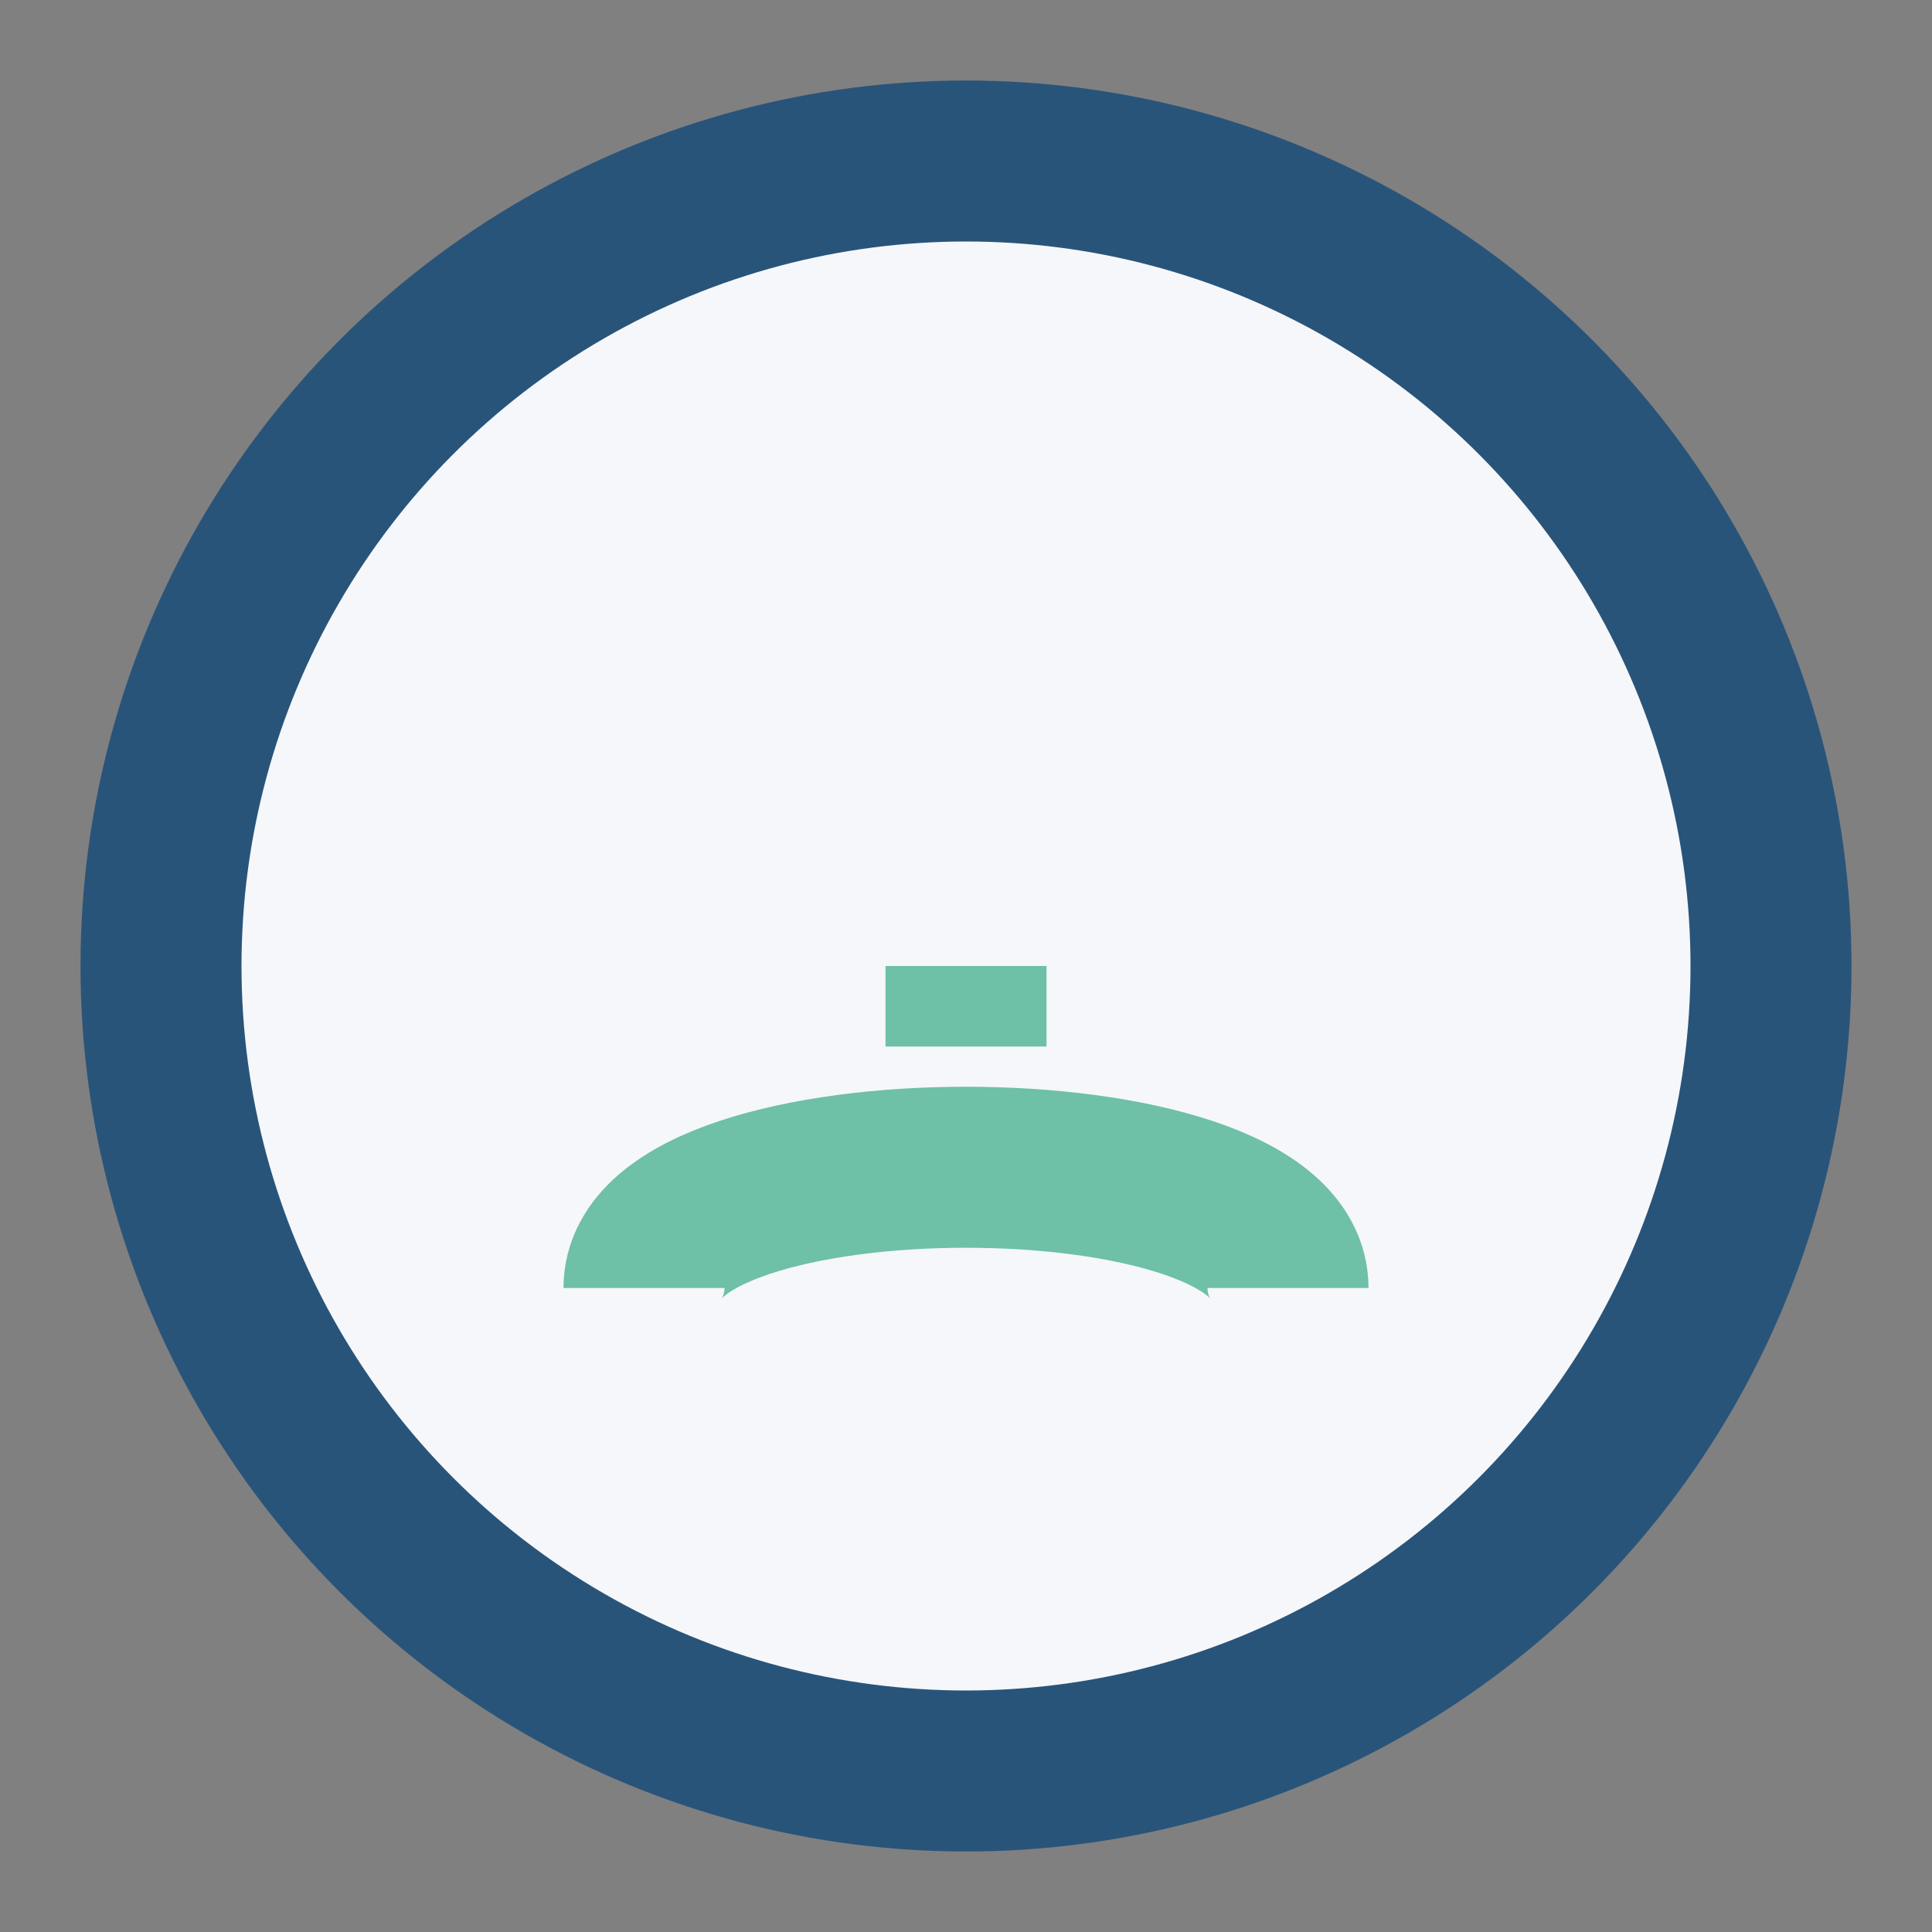
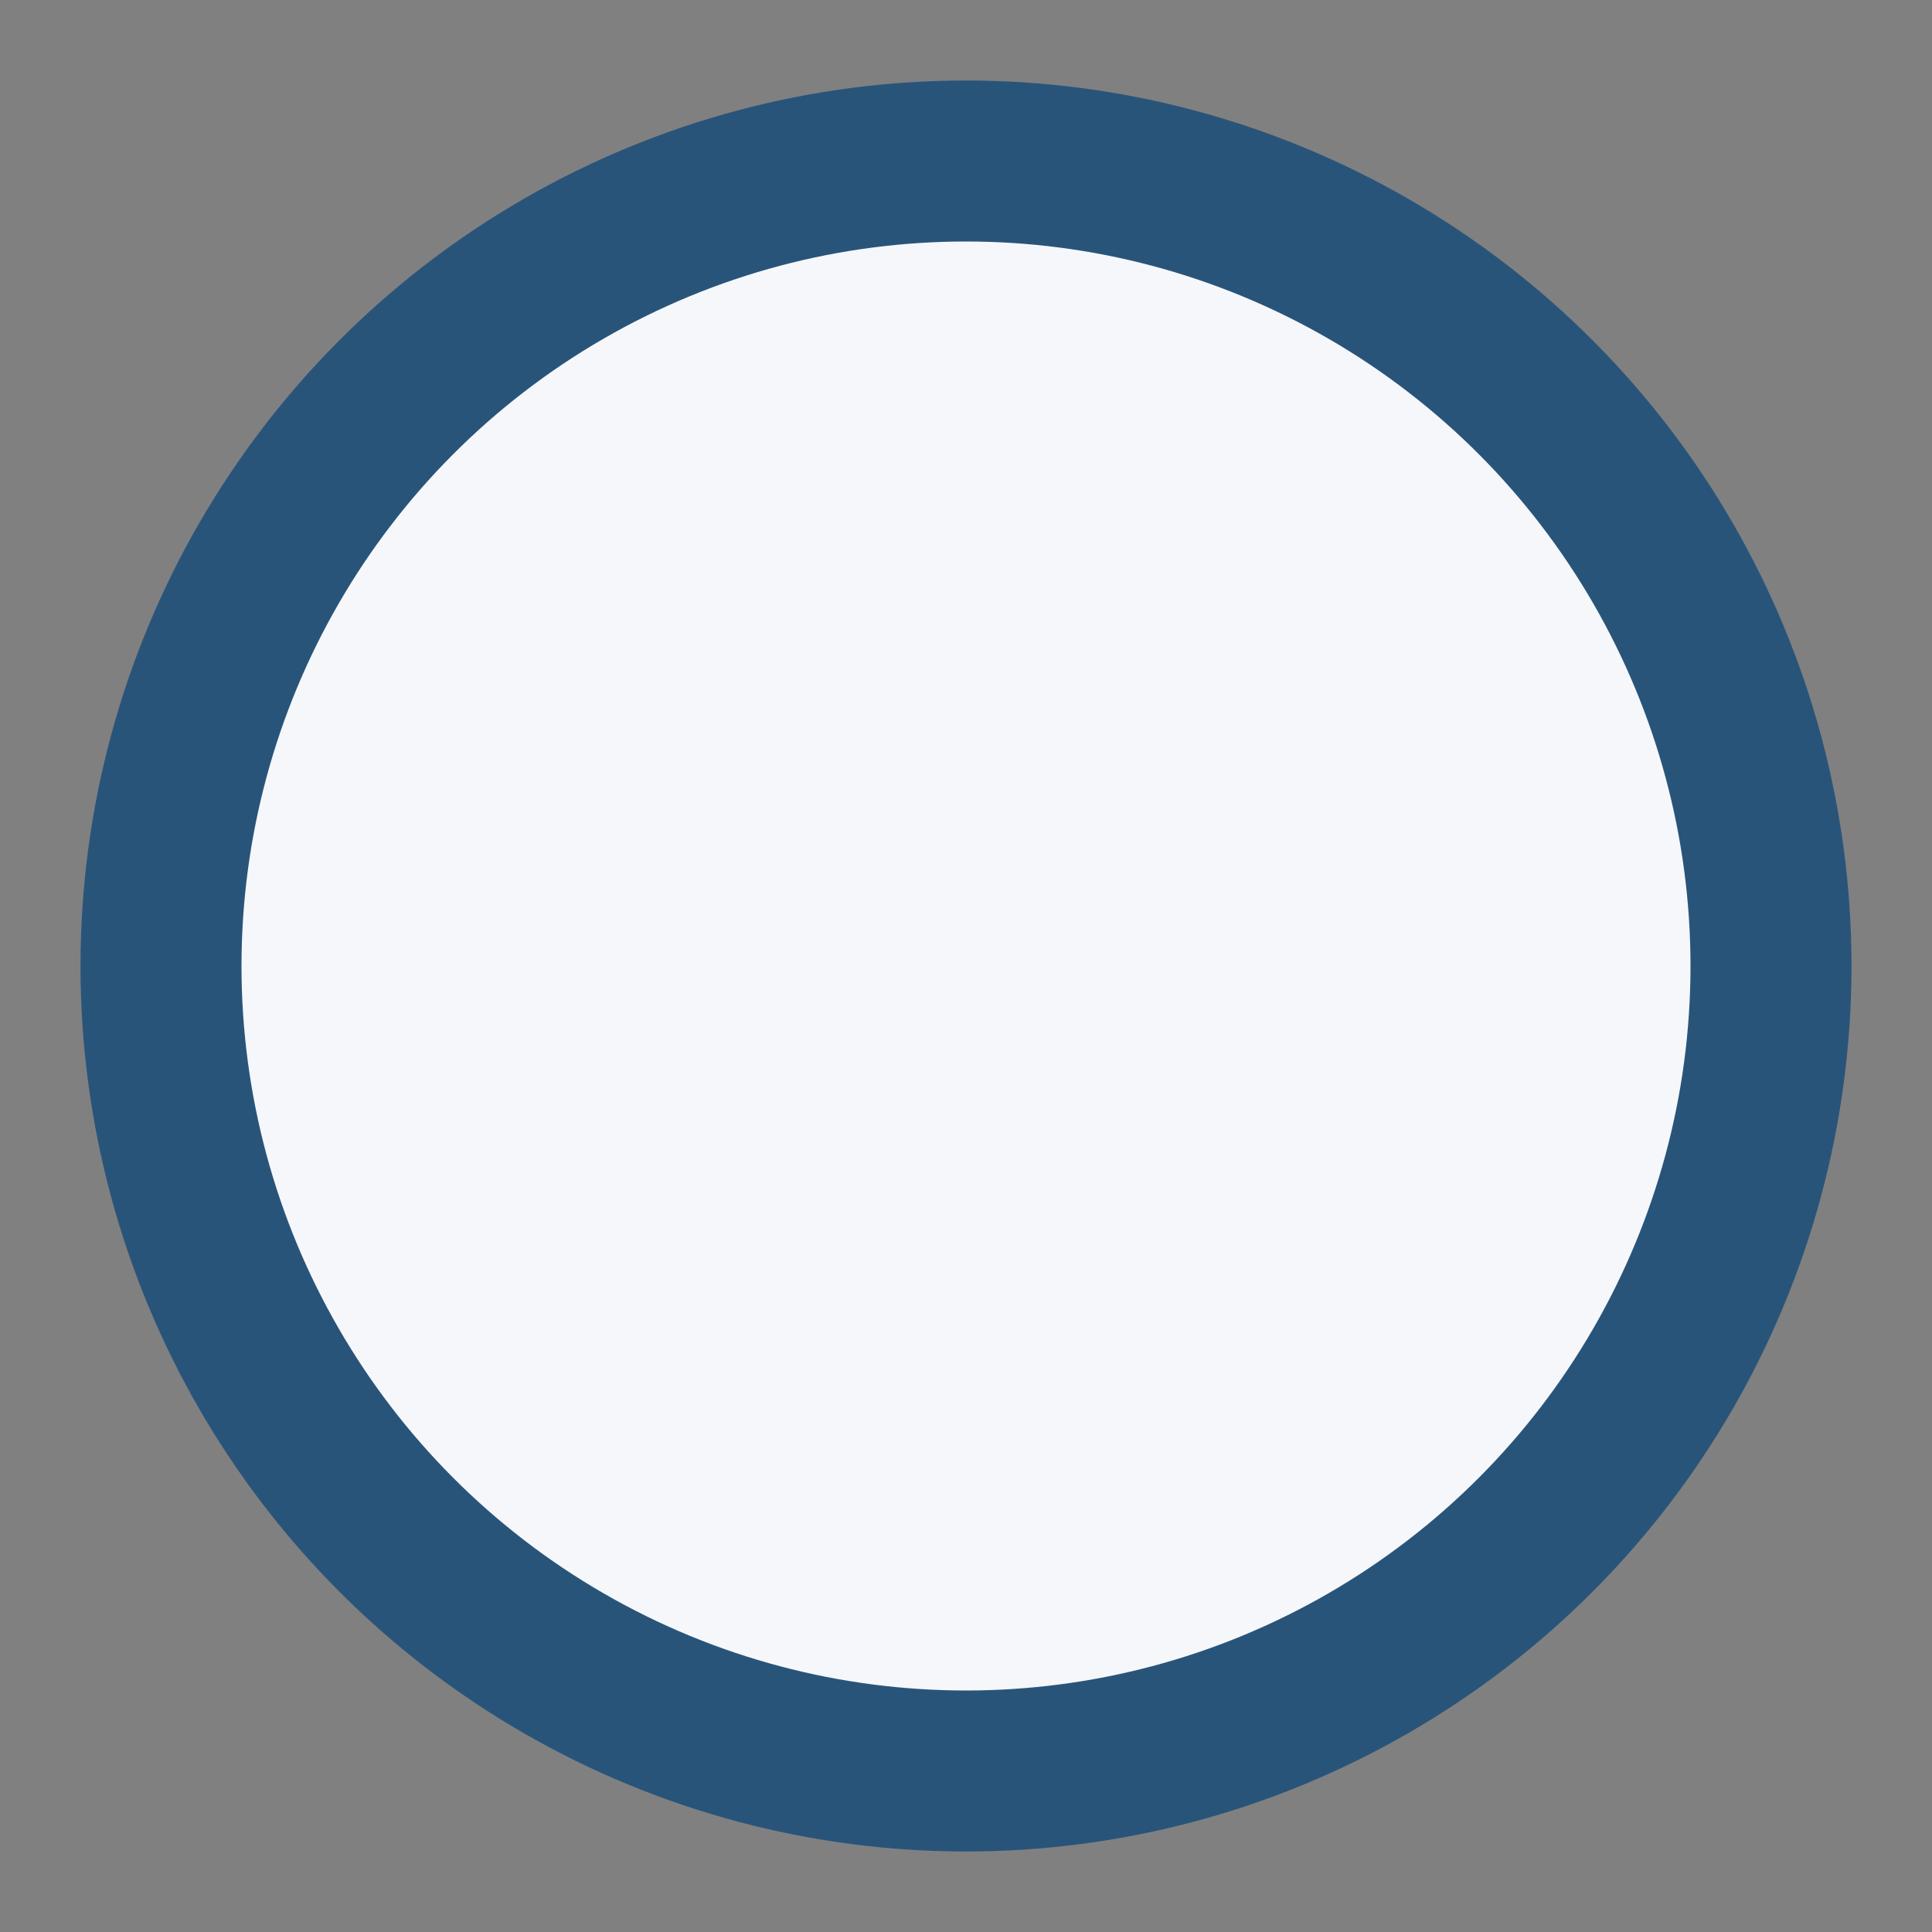
<svg xmlns="http://www.w3.org/2000/svg" width="24" height="24" viewBox="0 0 24 24">
  <rect x="0" y="0" width="24" height="24" fill="#808080" stroke="none" />
  <circle cx="12" cy="12" r="10" fill="#F5F7FA" stroke="#29547A" stroke-width="2" />
-   <path d="M8 16c0-2 8-2 8 0M12 12v1" fill="none" stroke="#6EC0A6" stroke-width="2" />
</svg>